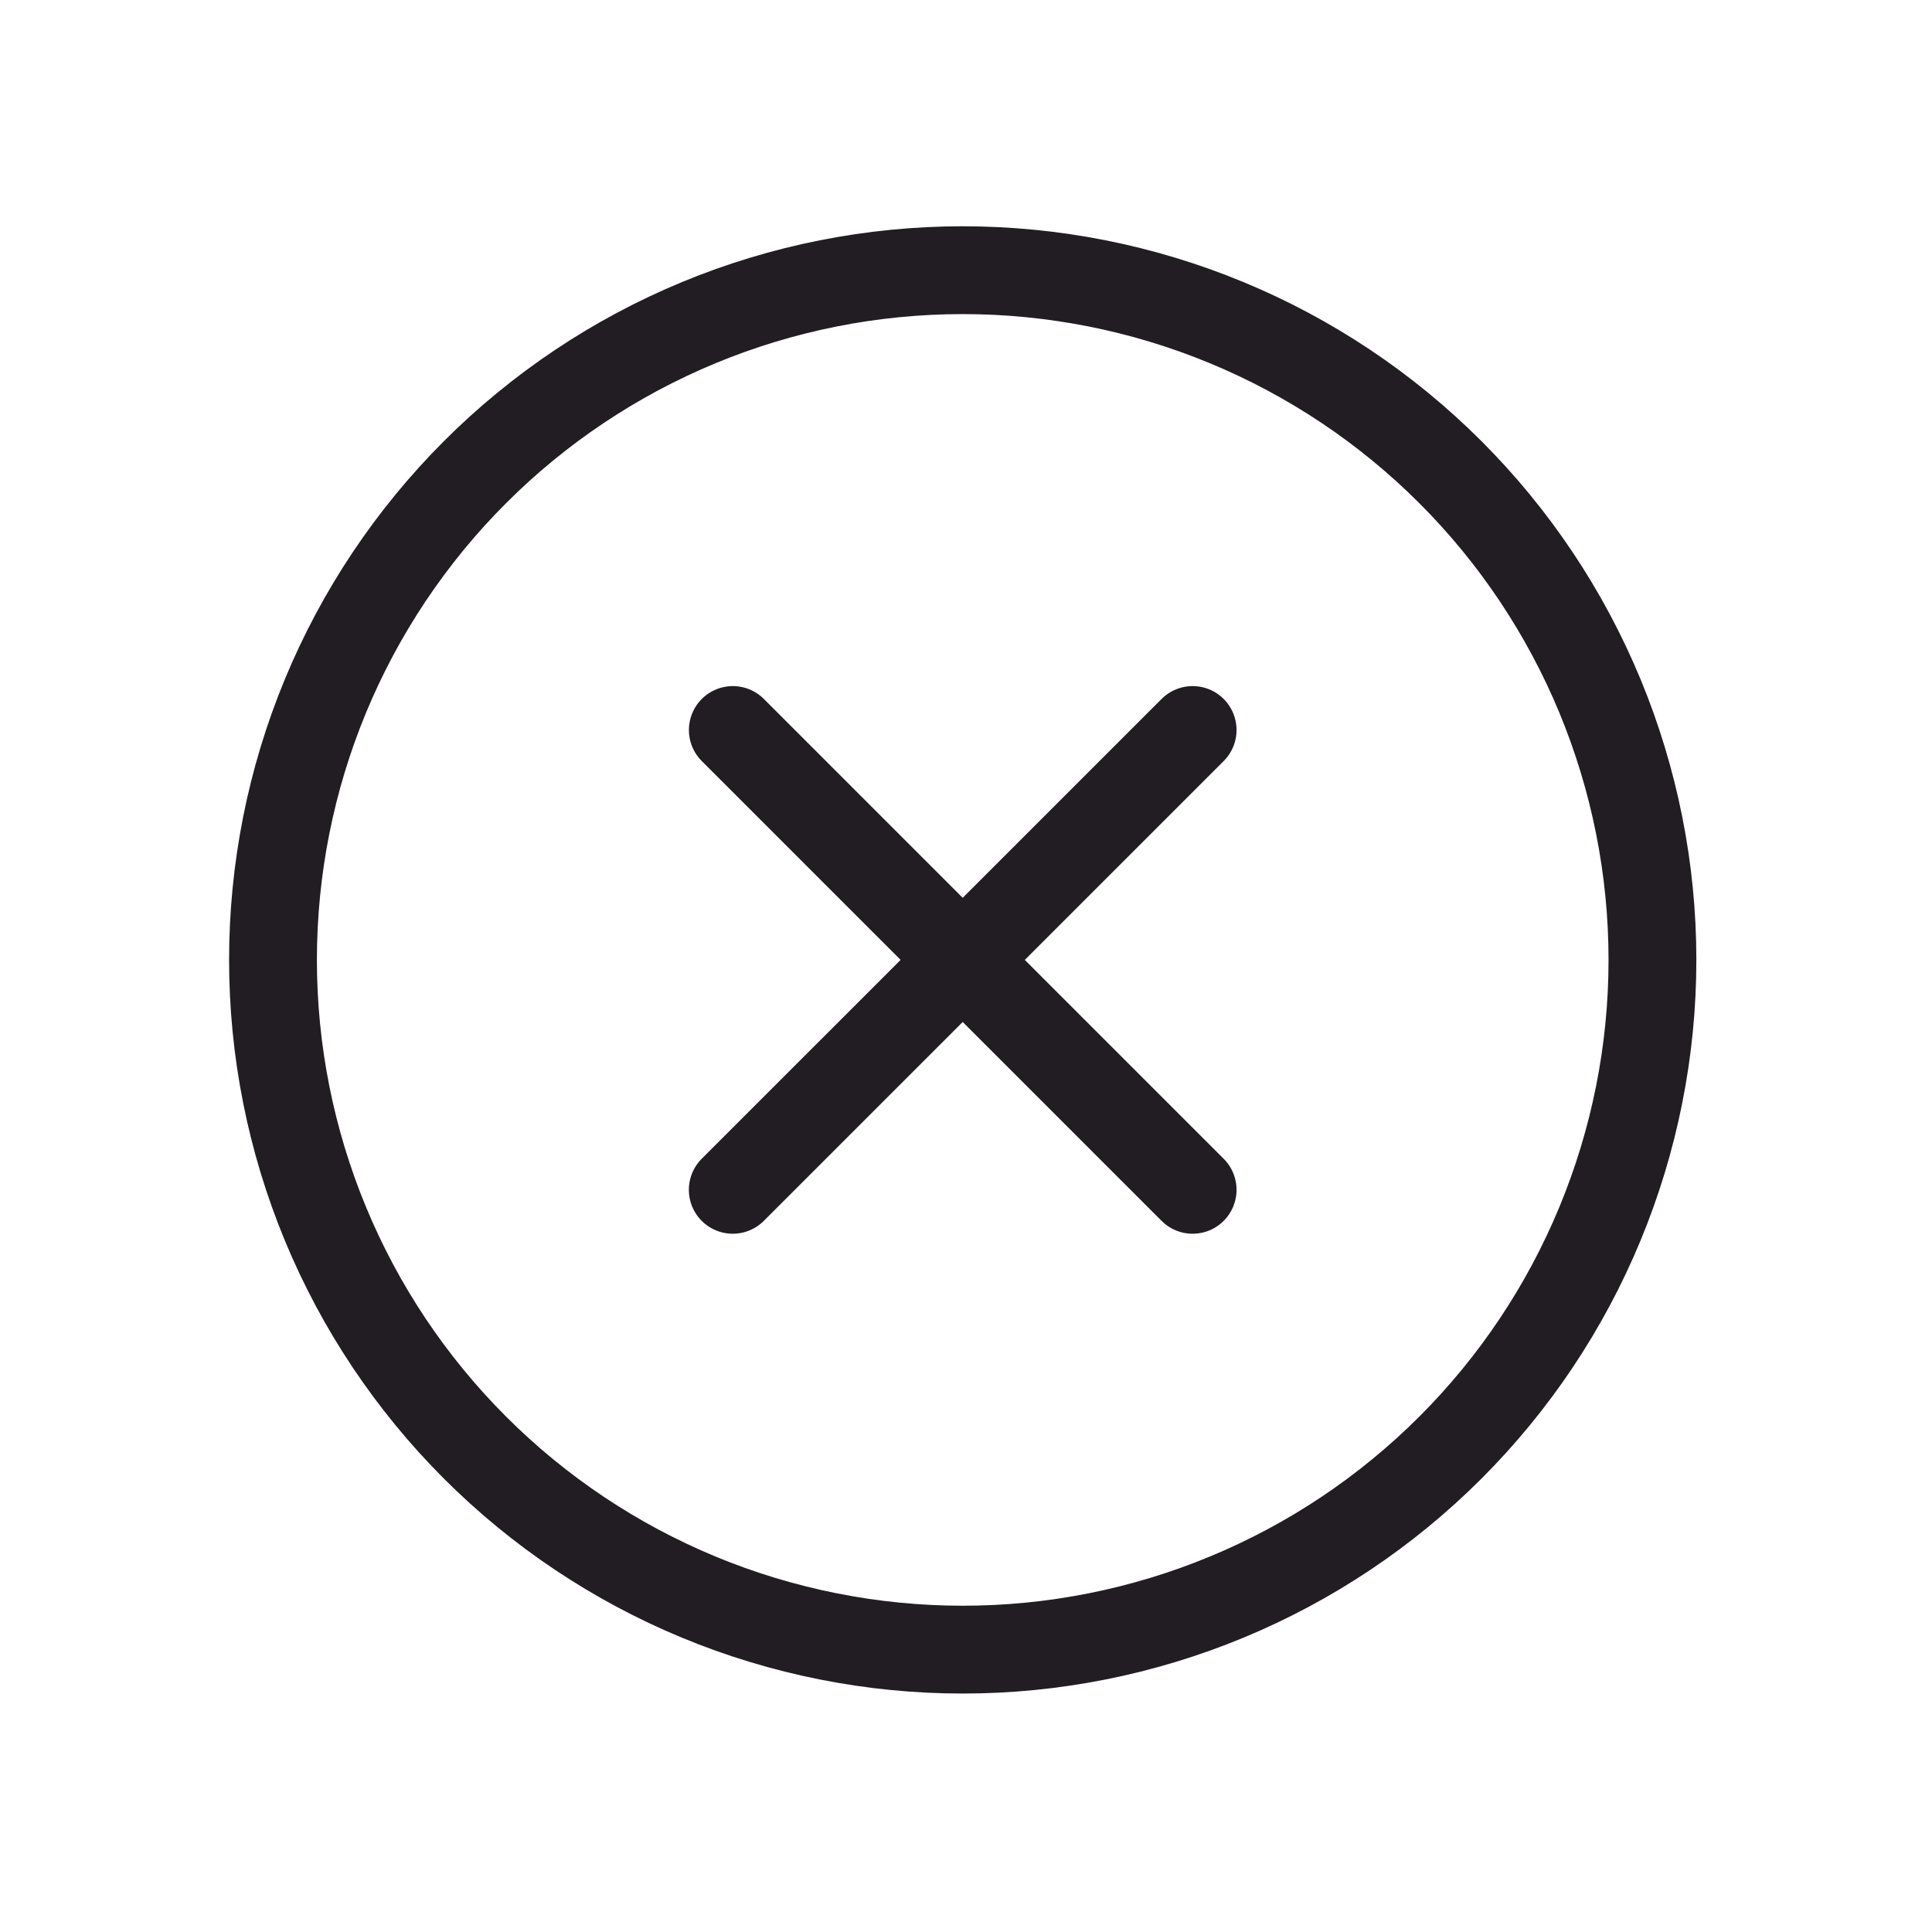
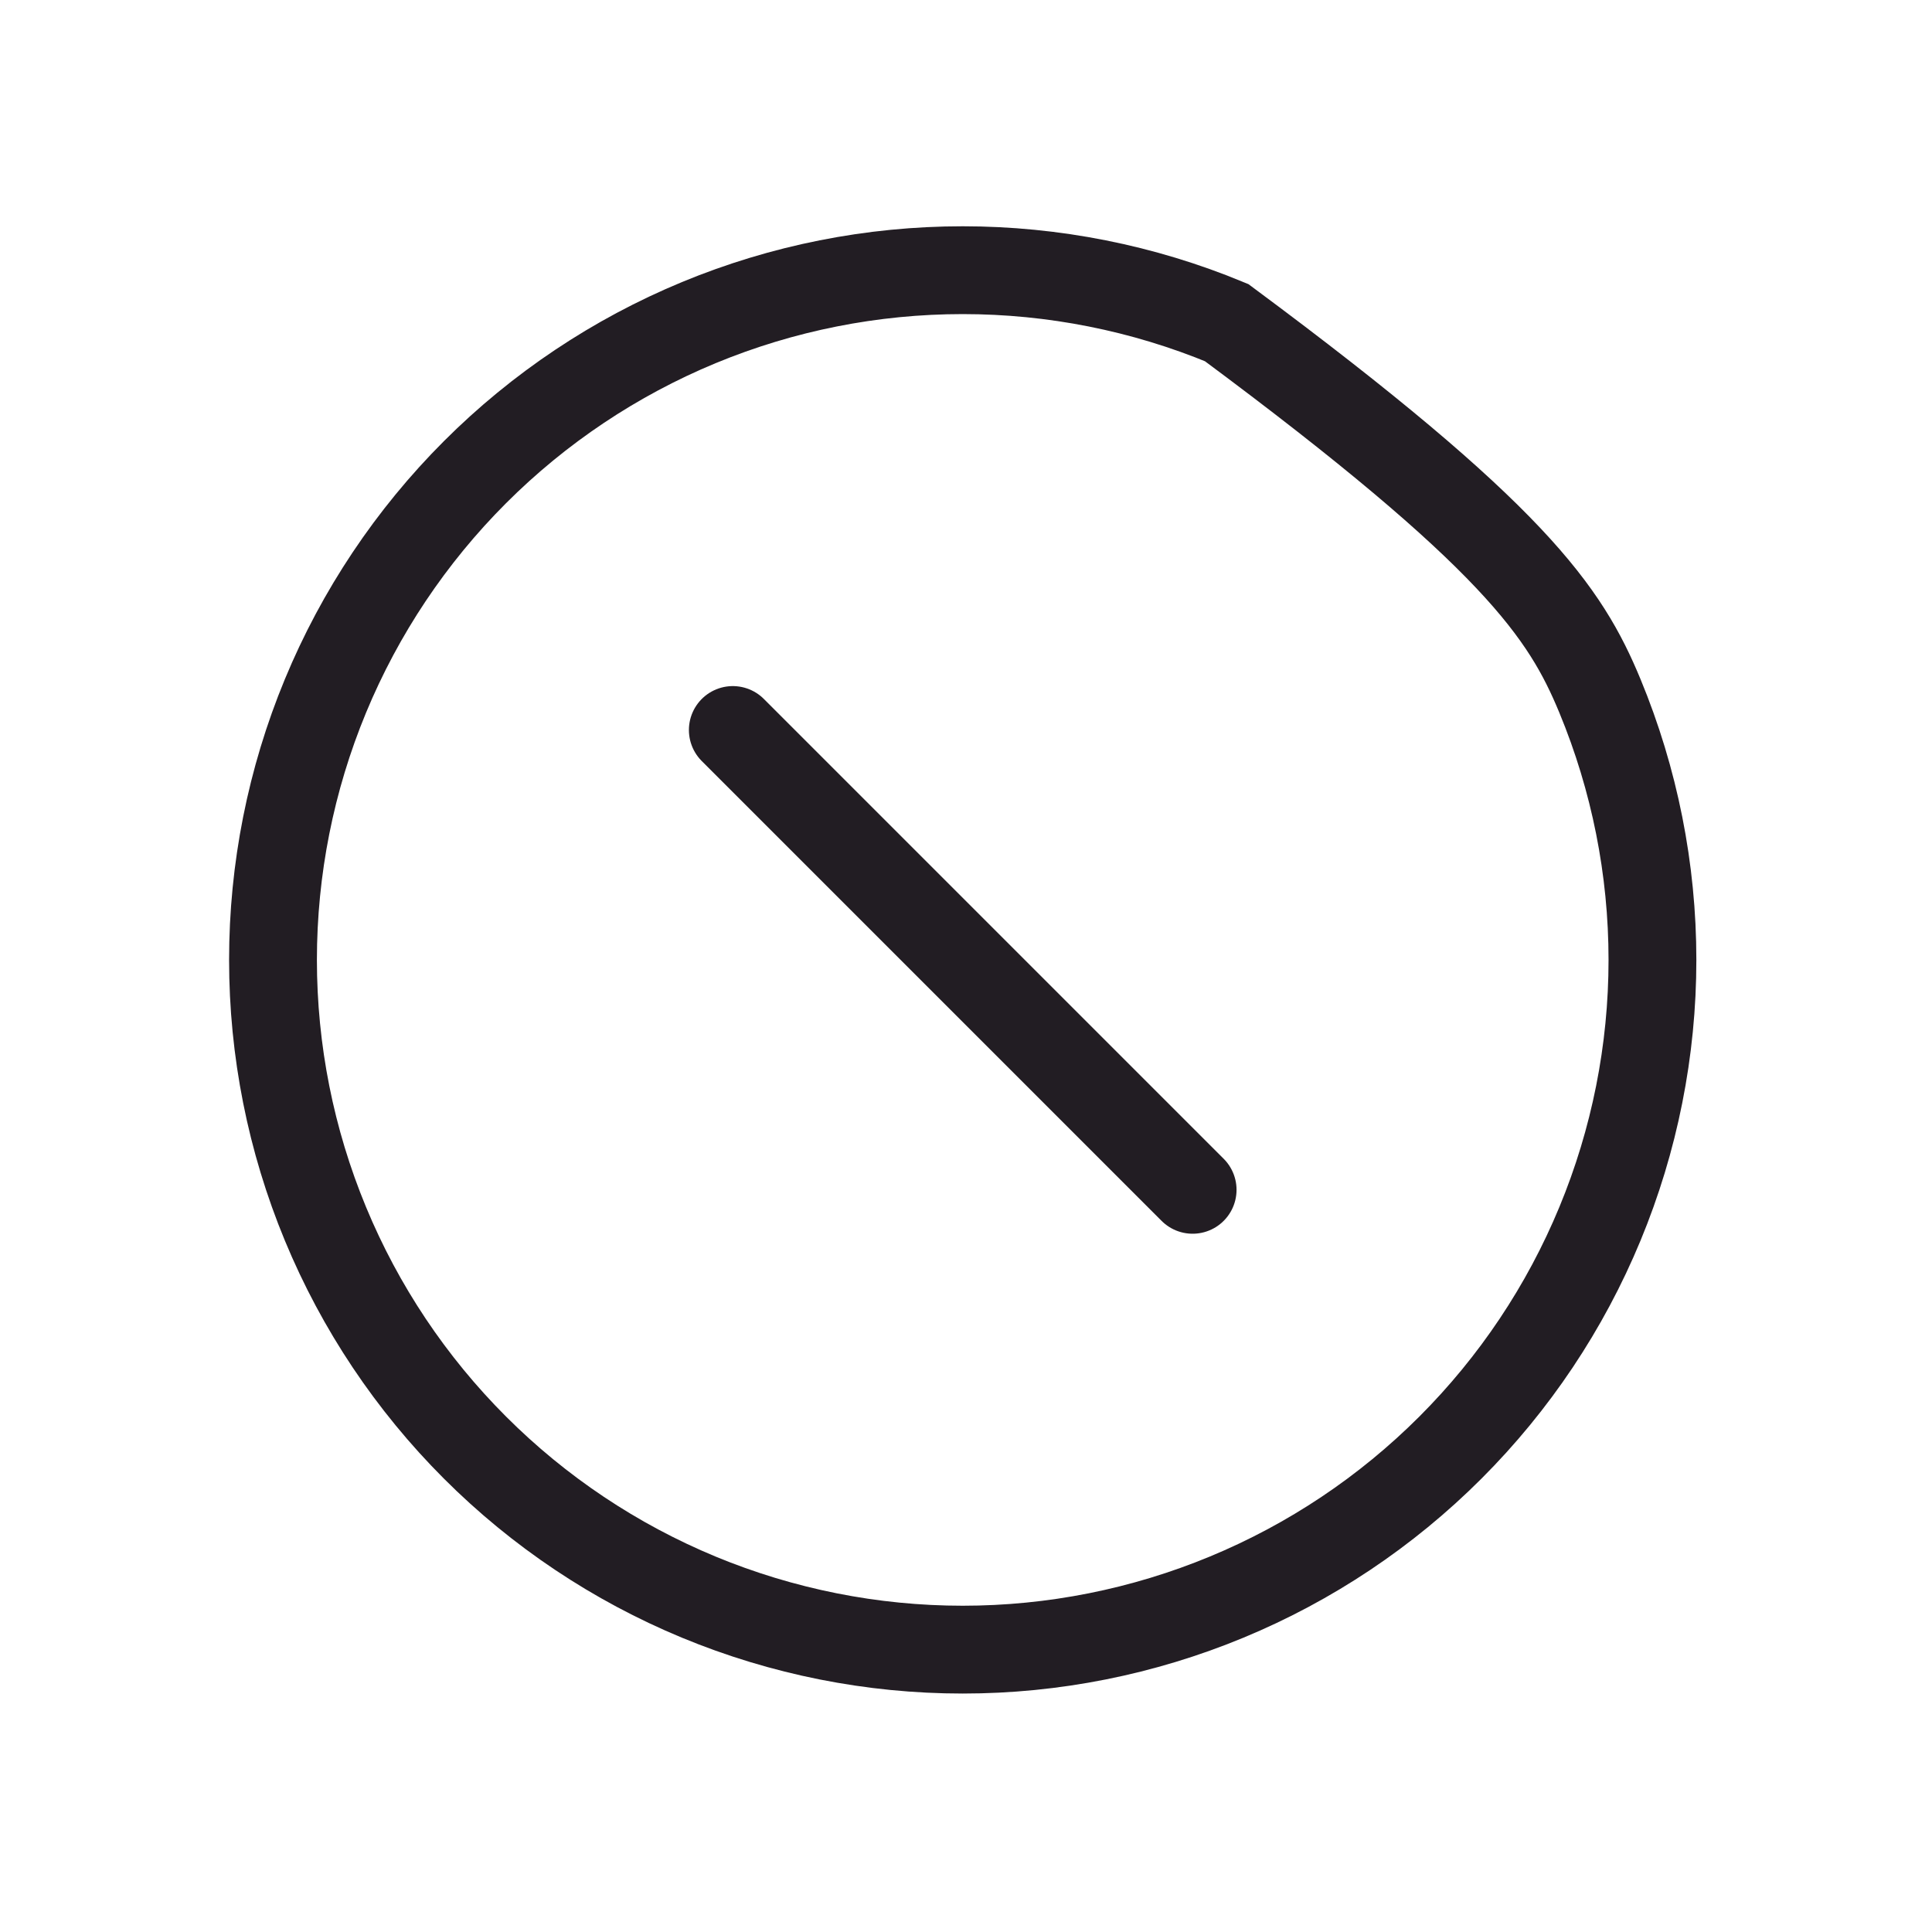
<svg xmlns="http://www.w3.org/2000/svg" width="33" height="33" viewBox="0 0 33 33" fill="none">
-   <path d="M16.444 28.177C14.897 28.177 13.365 27.872 11.935 27.28C10.506 26.688 9.207 25.82 8.113 24.726C7.019 23.632 6.151 22.334 5.559 20.904C4.967 19.475 4.663 17.943 4.663 16.396C4.663 14.849 4.967 13.317 5.559 11.887C6.151 10.458 7.019 9.159 8.113 8.065C9.207 6.971 10.506 6.103 11.935 5.511C13.365 4.919 14.897 4.615 16.444 4.615C17.991 4.615 19.523 4.919 20.952 5.511C22.382 6.103 23.68 6.971 24.774 8.065C25.868 9.159 26.736 10.458 27.328 11.887C27.92 13.317 28.225 14.849 28.225 16.396C28.225 17.943 27.92 19.475 27.328 20.904C26.736 22.334 25.868 23.632 24.774 24.726C23.68 25.82 22.382 26.688 20.952 27.28C19.523 27.872 17.991 28.177 16.444 28.177L16.444 28.177Z" stroke="#221D23" stroke-width="1.5" stroke-linecap="round" />
+   <path d="M16.444 28.177C14.897 28.177 13.365 27.872 11.935 27.28C10.506 26.688 9.207 25.82 8.113 24.726C7.019 23.632 6.151 22.334 5.559 20.904C4.967 19.475 4.663 17.943 4.663 16.396C4.663 14.849 4.967 13.317 5.559 11.887C6.151 10.458 7.019 9.159 8.113 8.065C9.207 6.971 10.506 6.103 11.935 5.511C13.365 4.919 14.897 4.615 16.444 4.615C17.991 4.615 19.523 4.919 20.952 5.511C25.868 9.159 26.736 10.458 27.328 11.887C27.92 13.317 28.225 14.849 28.225 16.396C28.225 17.943 27.92 19.475 27.328 20.904C26.736 22.334 25.868 23.632 24.774 24.726C23.68 25.82 22.382 26.688 20.952 27.28C19.523 27.872 17.991 28.177 16.444 28.177L16.444 28.177Z" stroke="#221D23" stroke-width="1.5" stroke-linecap="round" />
  <path d="M12.517 12.469L20.371 20.323" stroke="#221D23" stroke-width="1.5" stroke-linecap="round" />
-   <path d="M20.371 12.469L12.516 20.323" stroke="#221D23" stroke-width="1.5" stroke-linecap="round" />
</svg>